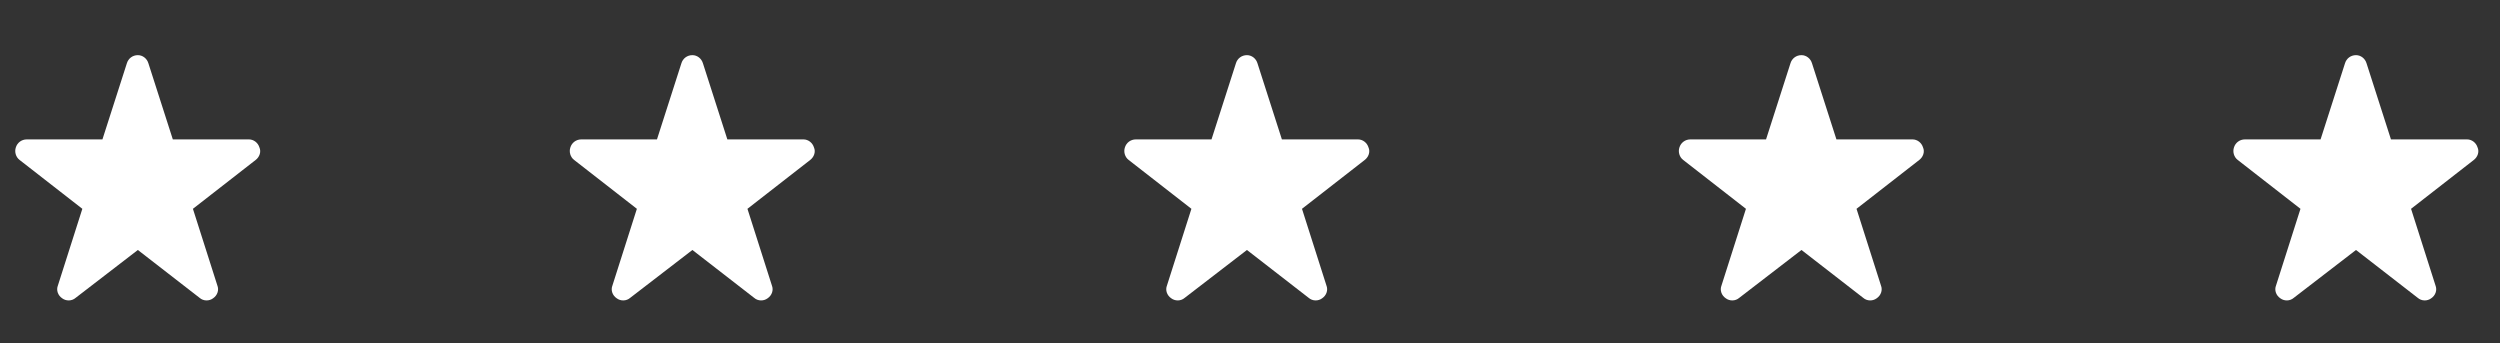
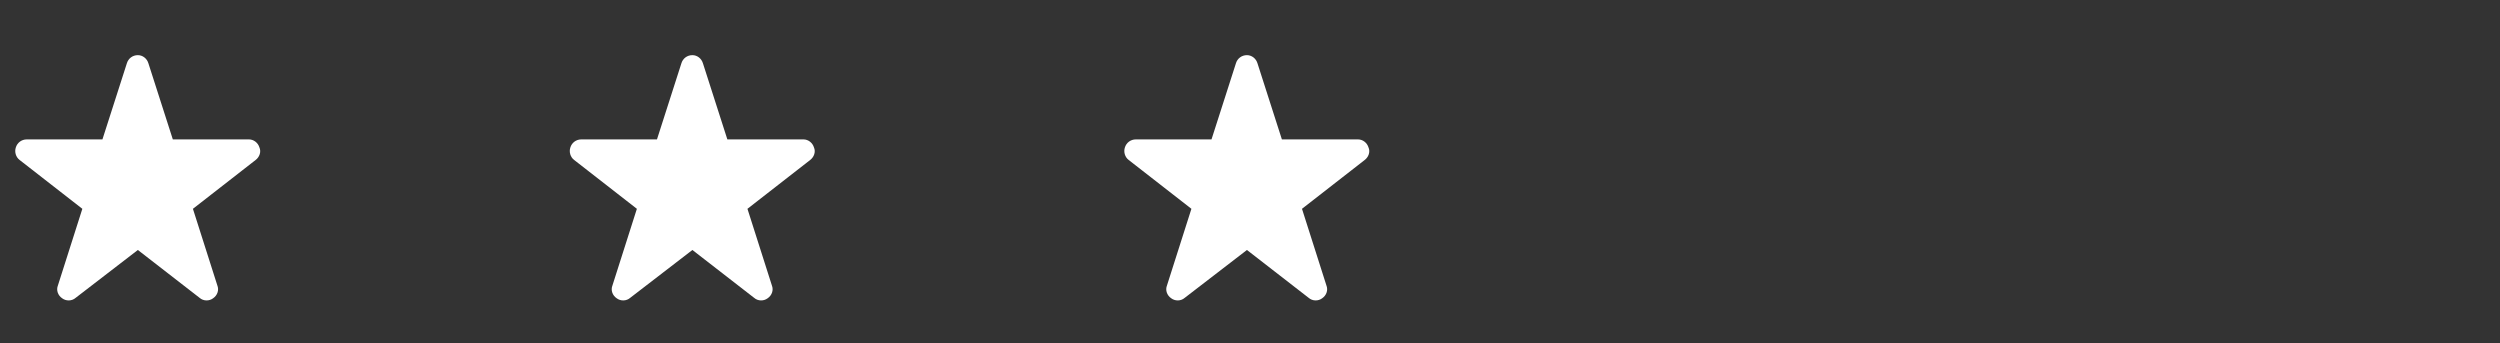
<svg xmlns="http://www.w3.org/2000/svg" width="204" height="28" viewBox="0 0 204 28" fill="none">
  <rect x="0" y="0" width="204" height="28" fill="#333333" stroke="none" />
  <path d="M12.109 5.164L14.102 11.375H20.312C20.703 11.375 21.055 11.648 21.172 12.039C21.328 12.391 21.172 12.82 20.859 13.055L15.742 17.039L17.734 23.289C17.891 23.68 17.734 24.109 17.383 24.344C17.07 24.578 16.602 24.578 16.289 24.305L11.25 20.398L6.172 24.305C5.859 24.578 5.391 24.578 5.078 24.344C4.727 24.109 4.57 23.68 4.727 23.289L6.719 17.039L1.602 13.055C1.289 12.82 1.172 12.391 1.289 12.039C1.406 11.648 1.758 11.375 2.188 11.375H8.359L10.352 5.164C10.469 4.773 10.82 4.5 11.25 4.5C11.641 4.5 11.992 4.773 12.109 5.164Z" fill="white" />
  <path d="M57.359 5.164L59.352 11.375H65.562C65.953 11.375 66.305 11.648 66.422 12.039C66.578 12.391 66.422 12.82 66.109 13.055L60.992 17.039L62.984 23.289C63.141 23.68 62.984 24.109 62.633 24.344C62.32 24.578 61.852 24.578 61.539 24.305L56.5 20.398L51.422 24.305C51.109 24.578 50.641 24.578 50.328 24.344C49.977 24.109 49.82 23.68 49.977 23.289L51.969 17.039L46.852 13.055C46.539 12.82 46.422 12.391 46.539 12.039C46.656 11.648 47.008 11.375 47.438 11.375H53.609L55.602 5.164C55.719 4.773 56.07 4.5 56.5 4.5C56.891 4.5 57.242 4.773 57.359 5.164Z" fill="white" />
  <path d="M102.609 5.164L104.602 11.375H110.812C111.203 11.375 111.555 11.648 111.672 12.039C111.828 12.391 111.672 12.82 111.359 13.055L106.242 17.039L108.234 23.289C108.391 23.68 108.234 24.109 107.883 24.344C107.57 24.578 107.102 24.578 106.789 24.305L101.75 20.398L96.672 24.305C96.359 24.578 95.891 24.578 95.578 24.344C95.227 24.109 95.07 23.68 95.227 23.289L97.219 17.039L92.102 13.055C91.789 12.82 91.672 12.391 91.789 12.039C91.906 11.648 92.258 11.375 92.688 11.375H98.859L100.852 5.164C100.969 4.773 101.32 4.5 101.75 4.5C102.141 4.5 102.492 4.773 102.609 5.164Z" fill="white" />
-   <path d="M147.859 5.164L149.852 11.375H156.062C156.453 11.375 156.805 11.648 156.922 12.039C157.078 12.391 156.922 12.82 156.609 13.055L151.492 17.039L153.484 23.289C153.641 23.68 153.484 24.109 153.133 24.344C152.82 24.578 152.352 24.578 152.039 24.305L147 20.398L141.922 24.305C141.609 24.578 141.141 24.578 140.828 24.344C140.477 24.109 140.32 23.68 140.477 23.289L142.469 17.039L137.352 13.055C137.039 12.82 136.922 12.391 137.039 12.039C137.156 11.648 137.508 11.375 137.938 11.375H144.109L146.102 5.164C146.219 4.773 146.57 4.5 147 4.5C147.391 4.5 147.742 4.773 147.859 5.164Z" fill="white" />
-   <path d="M193.109 5.164L195.102 11.375H201.312C201.703 11.375 202.055 11.648 202.172 12.039C202.328 12.391 202.172 12.82 201.859 13.055L196.742 17.039L198.734 23.289C198.891 23.68 198.734 24.109 198.383 24.344C198.07 24.578 197.602 24.578 197.289 24.305L192.25 20.398L187.172 24.305C186.859 24.578 186.391 24.578 186.078 24.344C185.727 24.109 185.57 23.68 185.727 23.289L187.719 17.039L182.602 13.055C182.289 12.82 182.172 12.391 182.289 12.039C182.406 11.648 182.758 11.375 183.188 11.375H189.359L191.352 5.164C191.469 4.773 191.82 4.5 192.25 4.5C192.641 4.5 192.992 4.773 193.109 5.164Z" fill="white" />
</svg>